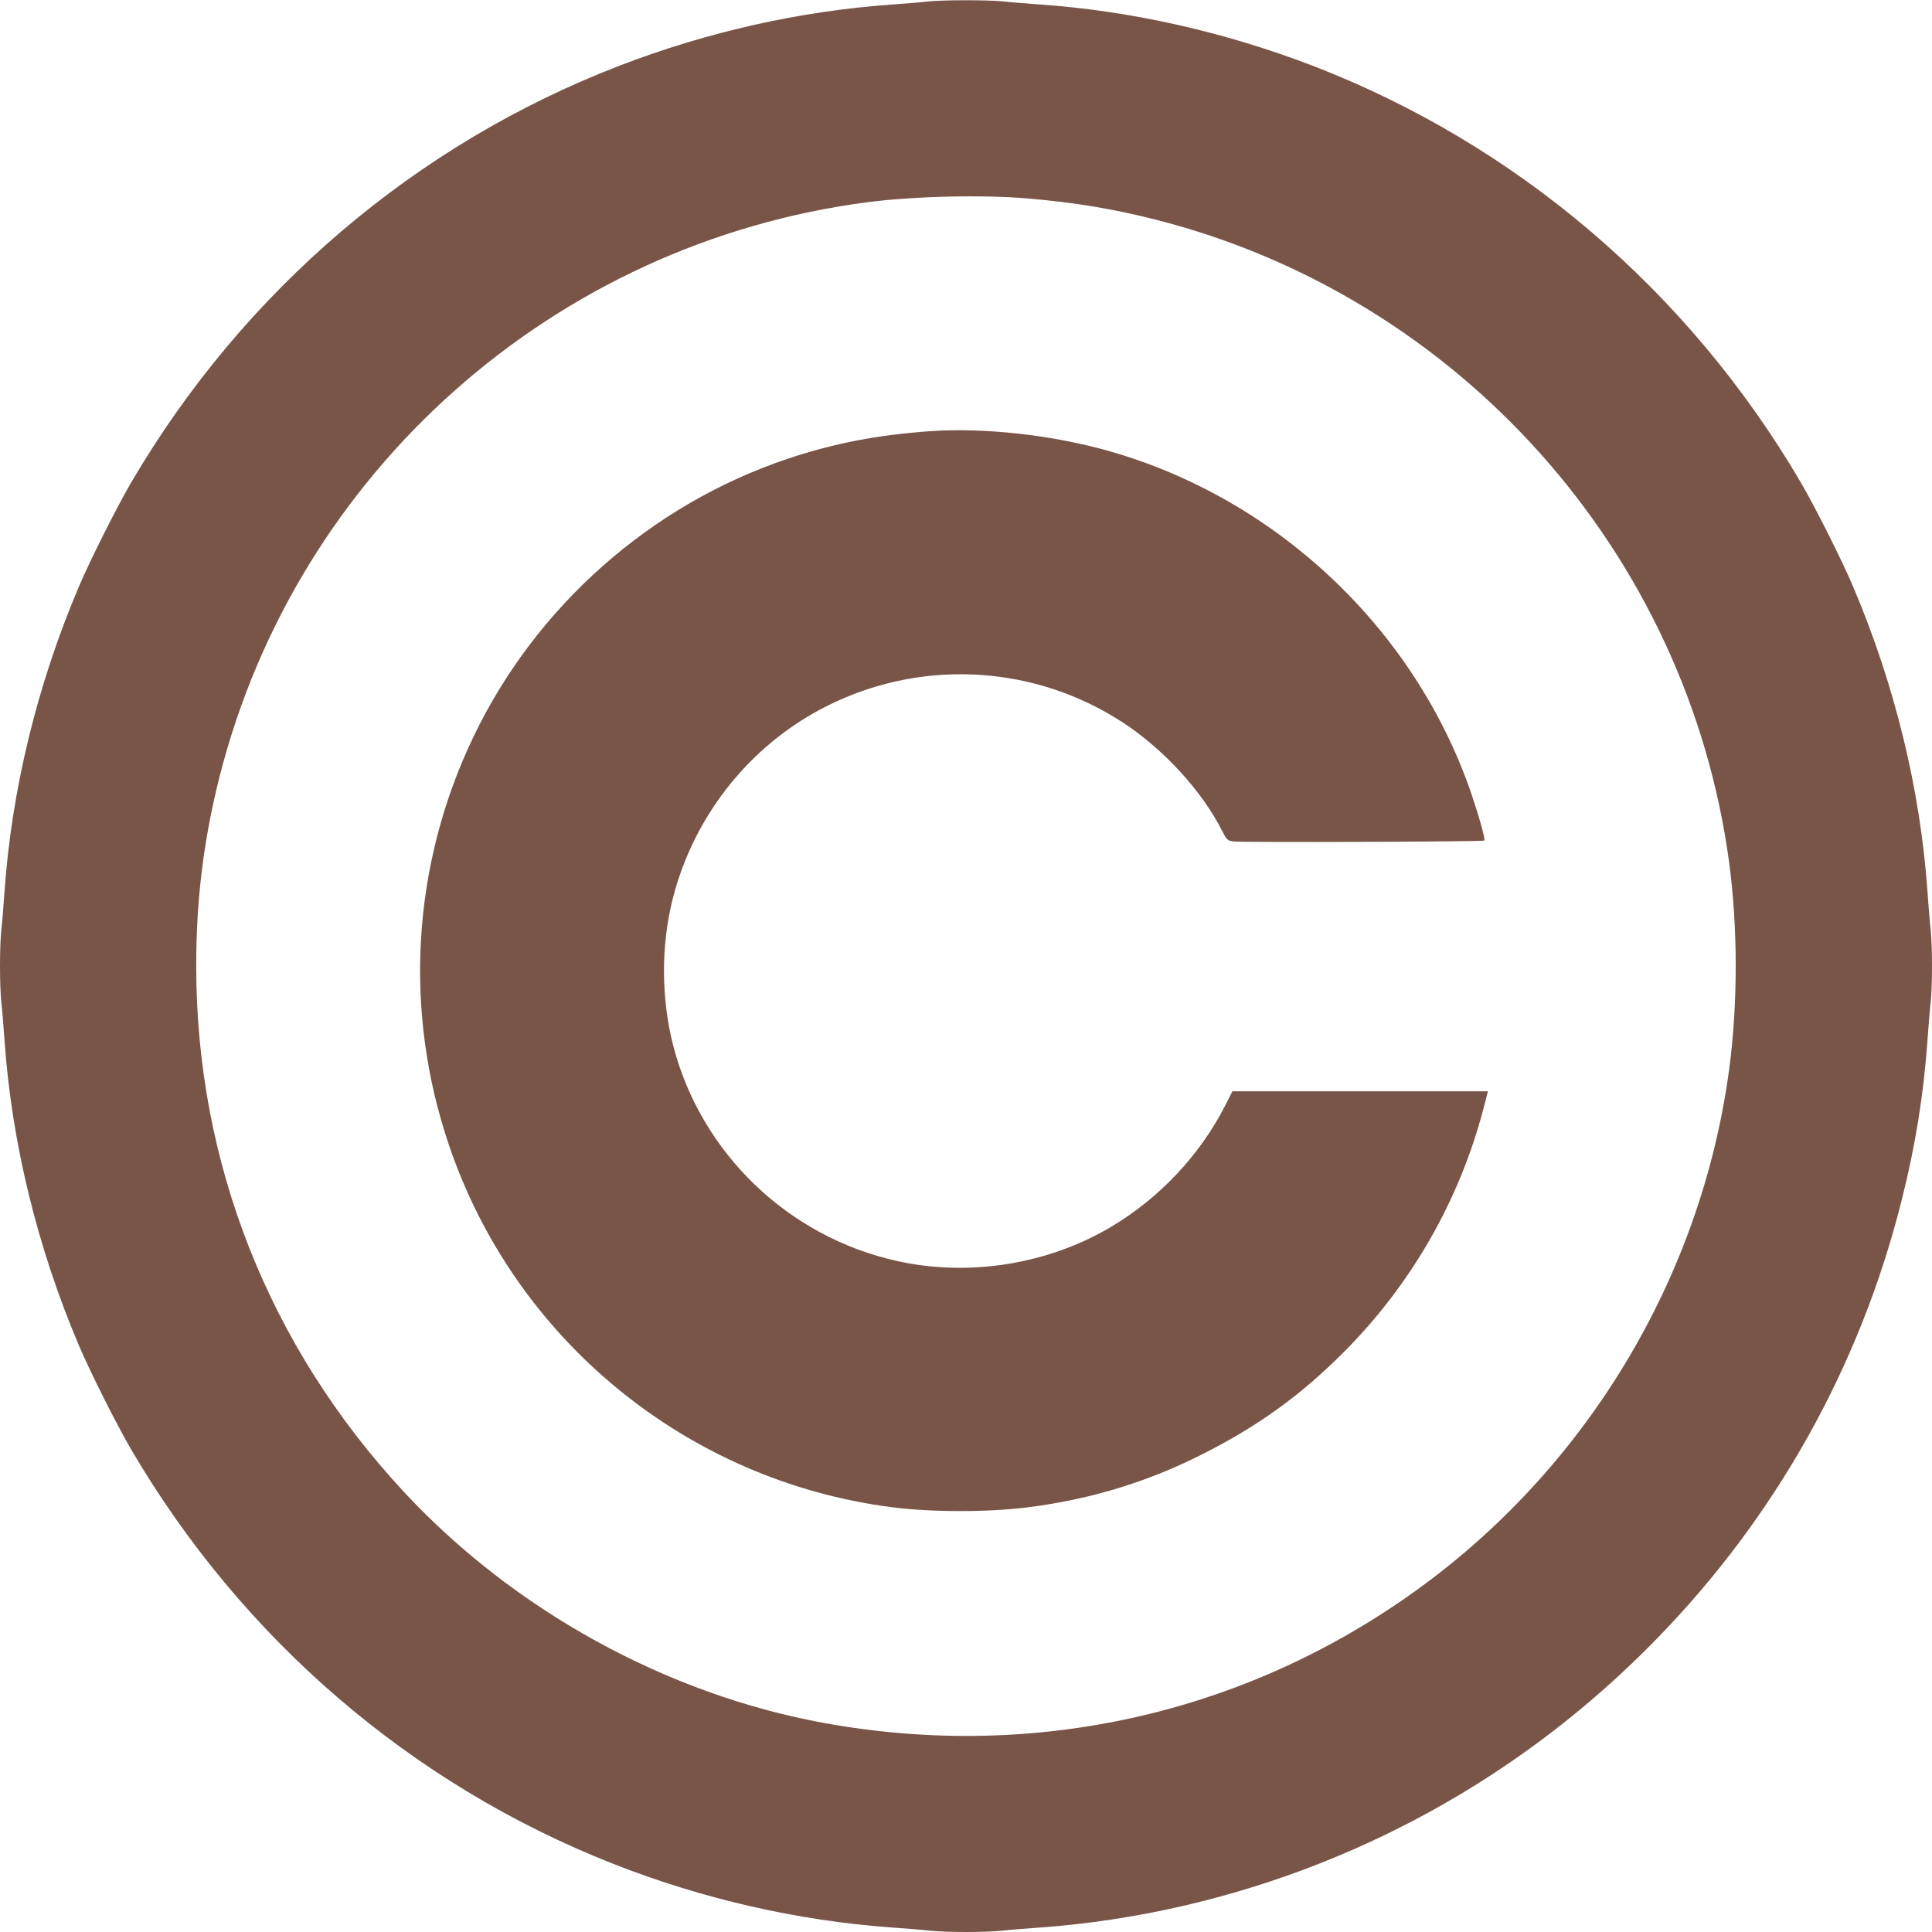
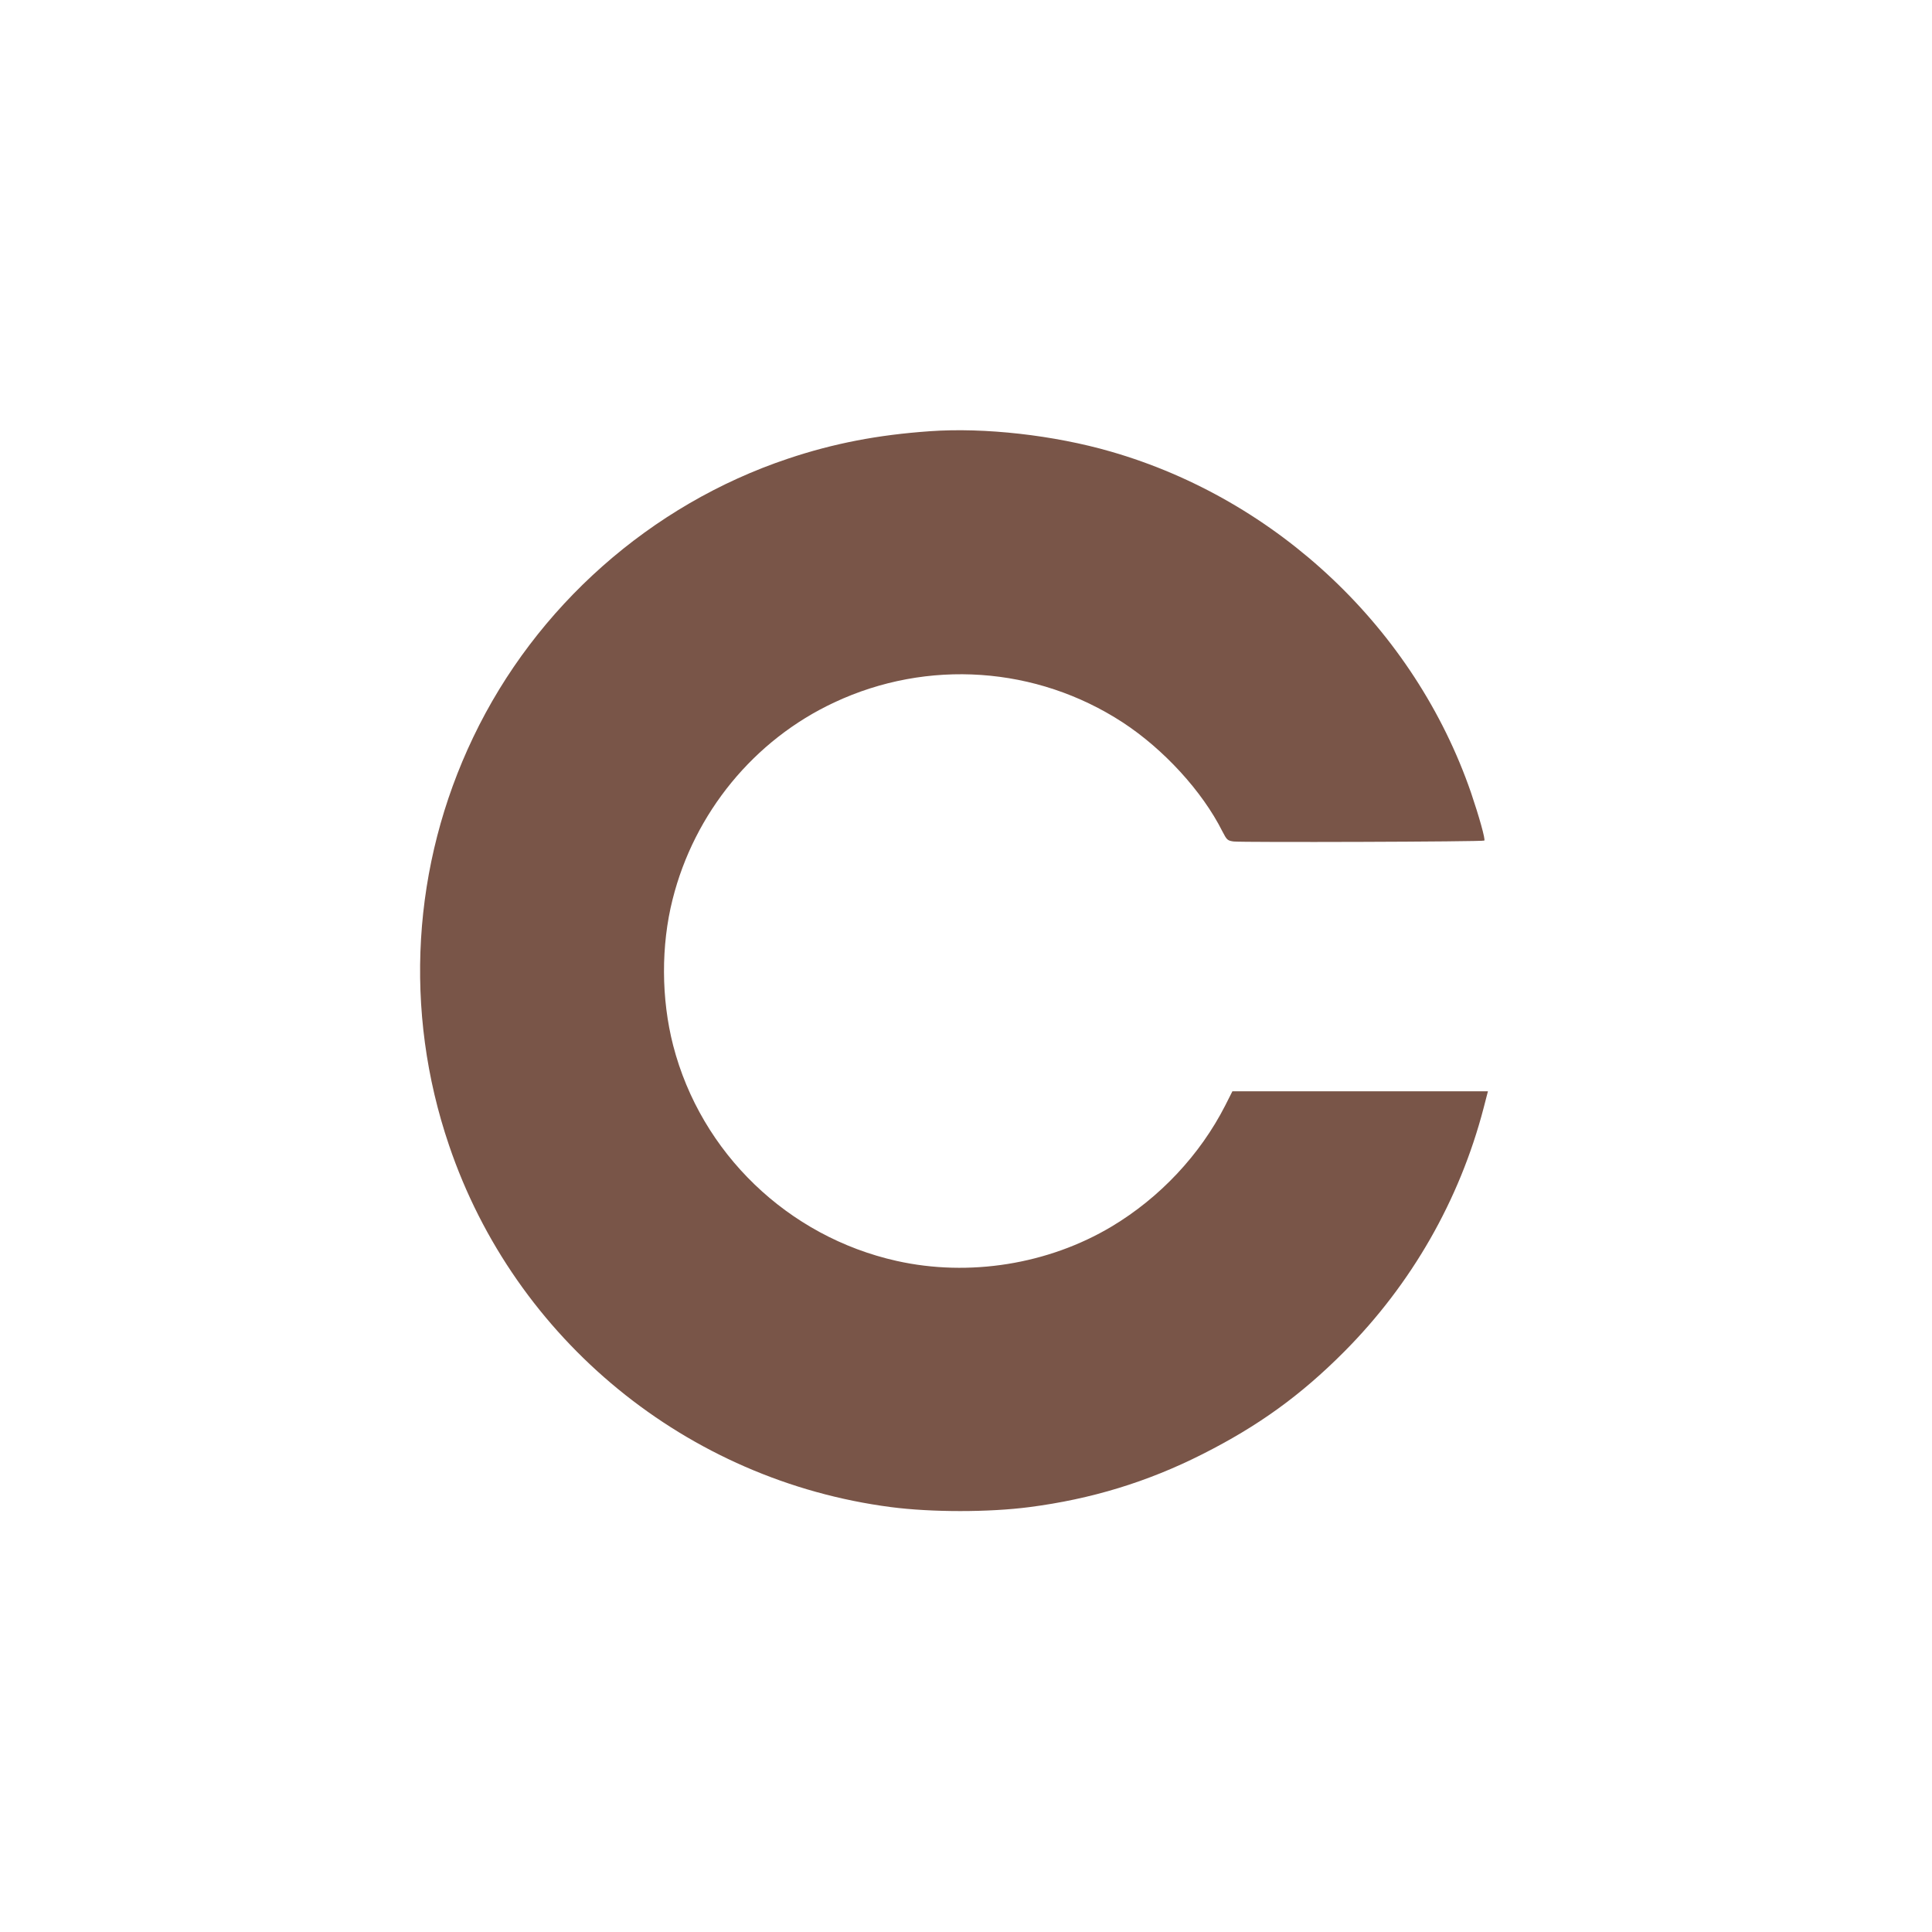
<svg xmlns="http://www.w3.org/2000/svg" version="1.0" width="1280pt" height="1280pt" viewBox="0 0 1280 1280" preserveAspectRatio="xMidYMid meet">
  <g transform="translate(0,1280) scale(0.1,-0.1)" fill="#795548" stroke="none">
-     <path d="M6145 12790 c-38 -5 -144 -13 -235 -20 -609 -43 -1223 -181 -1805 -405 -1352 -520 -2492 -1493 -3235 -2760 -96 -164 -274 -518 -348 -693 -275 -648 -444 -1340 -492 -2017 -6 -88 -15 -201 -21 -252 -12 -117 -12 -369 0 -486 6 -51 15 -164 21 -252 48 -677 217 -1369 492 -2017 74 -175 252 -529 348 -693 735 -1253 1853 -2215 3189 -2742 594 -234 1225 -378 1846 -423 88 -6 201 -15 252 -21 117 -12 369 -12 486 0 51 6 164 15 252 21 621 45 1252 189 1846 423 841 332 1593 832 2229 1483 796 815 1353 1811 1629 2912 91 359 145 699 171 1057 6 88 15 201 21 252 12 117 12 369 0 486 -6 51 -15 164 -21 252 -48 677 -217 1369 -492 2017 -74 175 -252 529 -348 693 -743 1267 -1883 2240 -3235 2760 -581 223 -1196 362 -1800 405 -88 6 -201 15 -252 21 -106 10 -396 10 -498 -1z m665 -1305 c315 -27 560 -68 842 -139 2013 -510 3527 -2205 3804 -4260 58 -435 58 -937 0 -1372 -187 -1387 -952 -2653 -2096 -3467 -1133 -807 -2515 -1113 -3896 -863 -1048 190 -2061 748 -2792 1536 -893 964 -1372 2178 -1372 3480 0 442 49 835 154 1252 513 2025 2217 3537 4291 3808 305 40 769 51 1065 25z" />
    <path d="M6160 9943 c-343 -24 -636 -80 -940 -182 -908 -304 -1671 -979 -2085 -1846 -405 -846 -463 -1813 -160 -2703 437 -1289 1576 -2221 2928 -2397 270 -35 648 -35 917 0 410 53 783 167 1145 350 371 187 652 390 940 679 447 449 765 1005 924 1614 l29 112 -846 0 -847 0 -48 -95 c-167 -327 -433 -610 -752 -801 -420 -251 -945 -335 -1424 -228 -722 161 -1297 716 -1481 1427 -80 311 -81 663 -4 968 144 574 540 1057 1071 1305 618 290 1340 240 1911 -132 271 -177 527 -456 660 -721 30 -58 34 -62 74 -68 53 -7 1654 -2 1662 6 8 8 -35 161 -88 317 -373 1082 -1280 1941 -2386 2260 -377 109 -837 161 -1200 135z" />
  </g>
</svg>